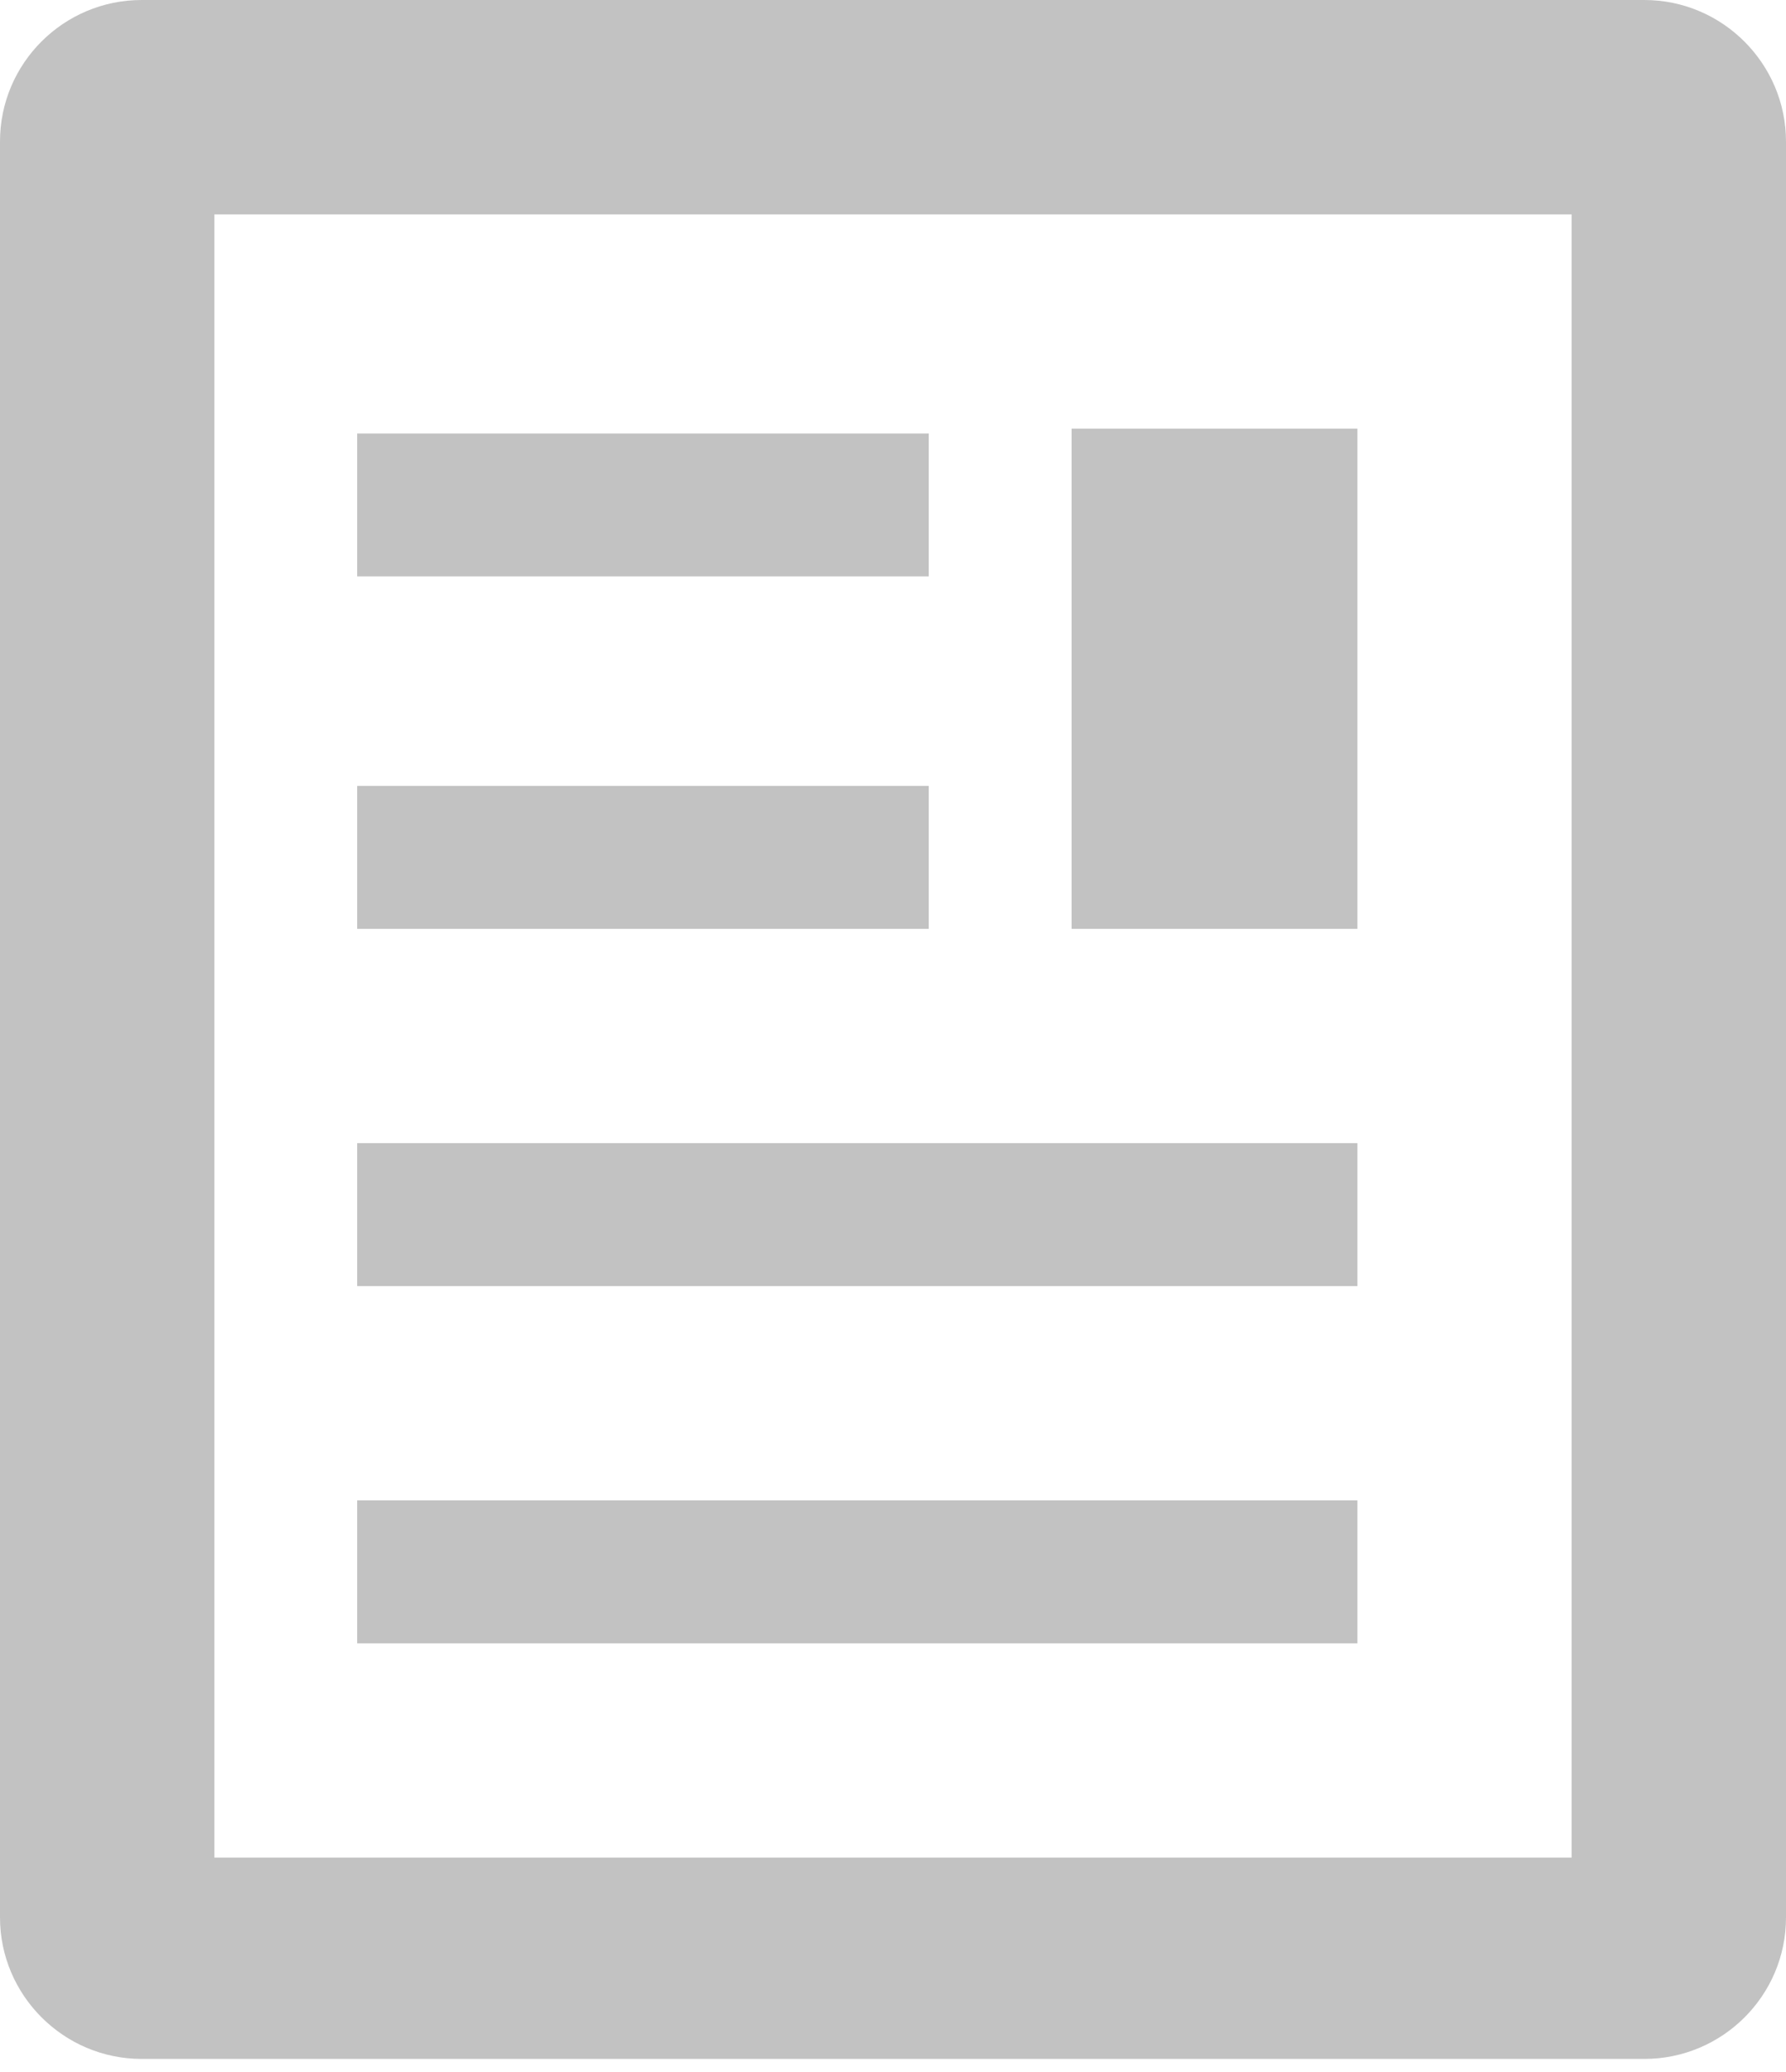
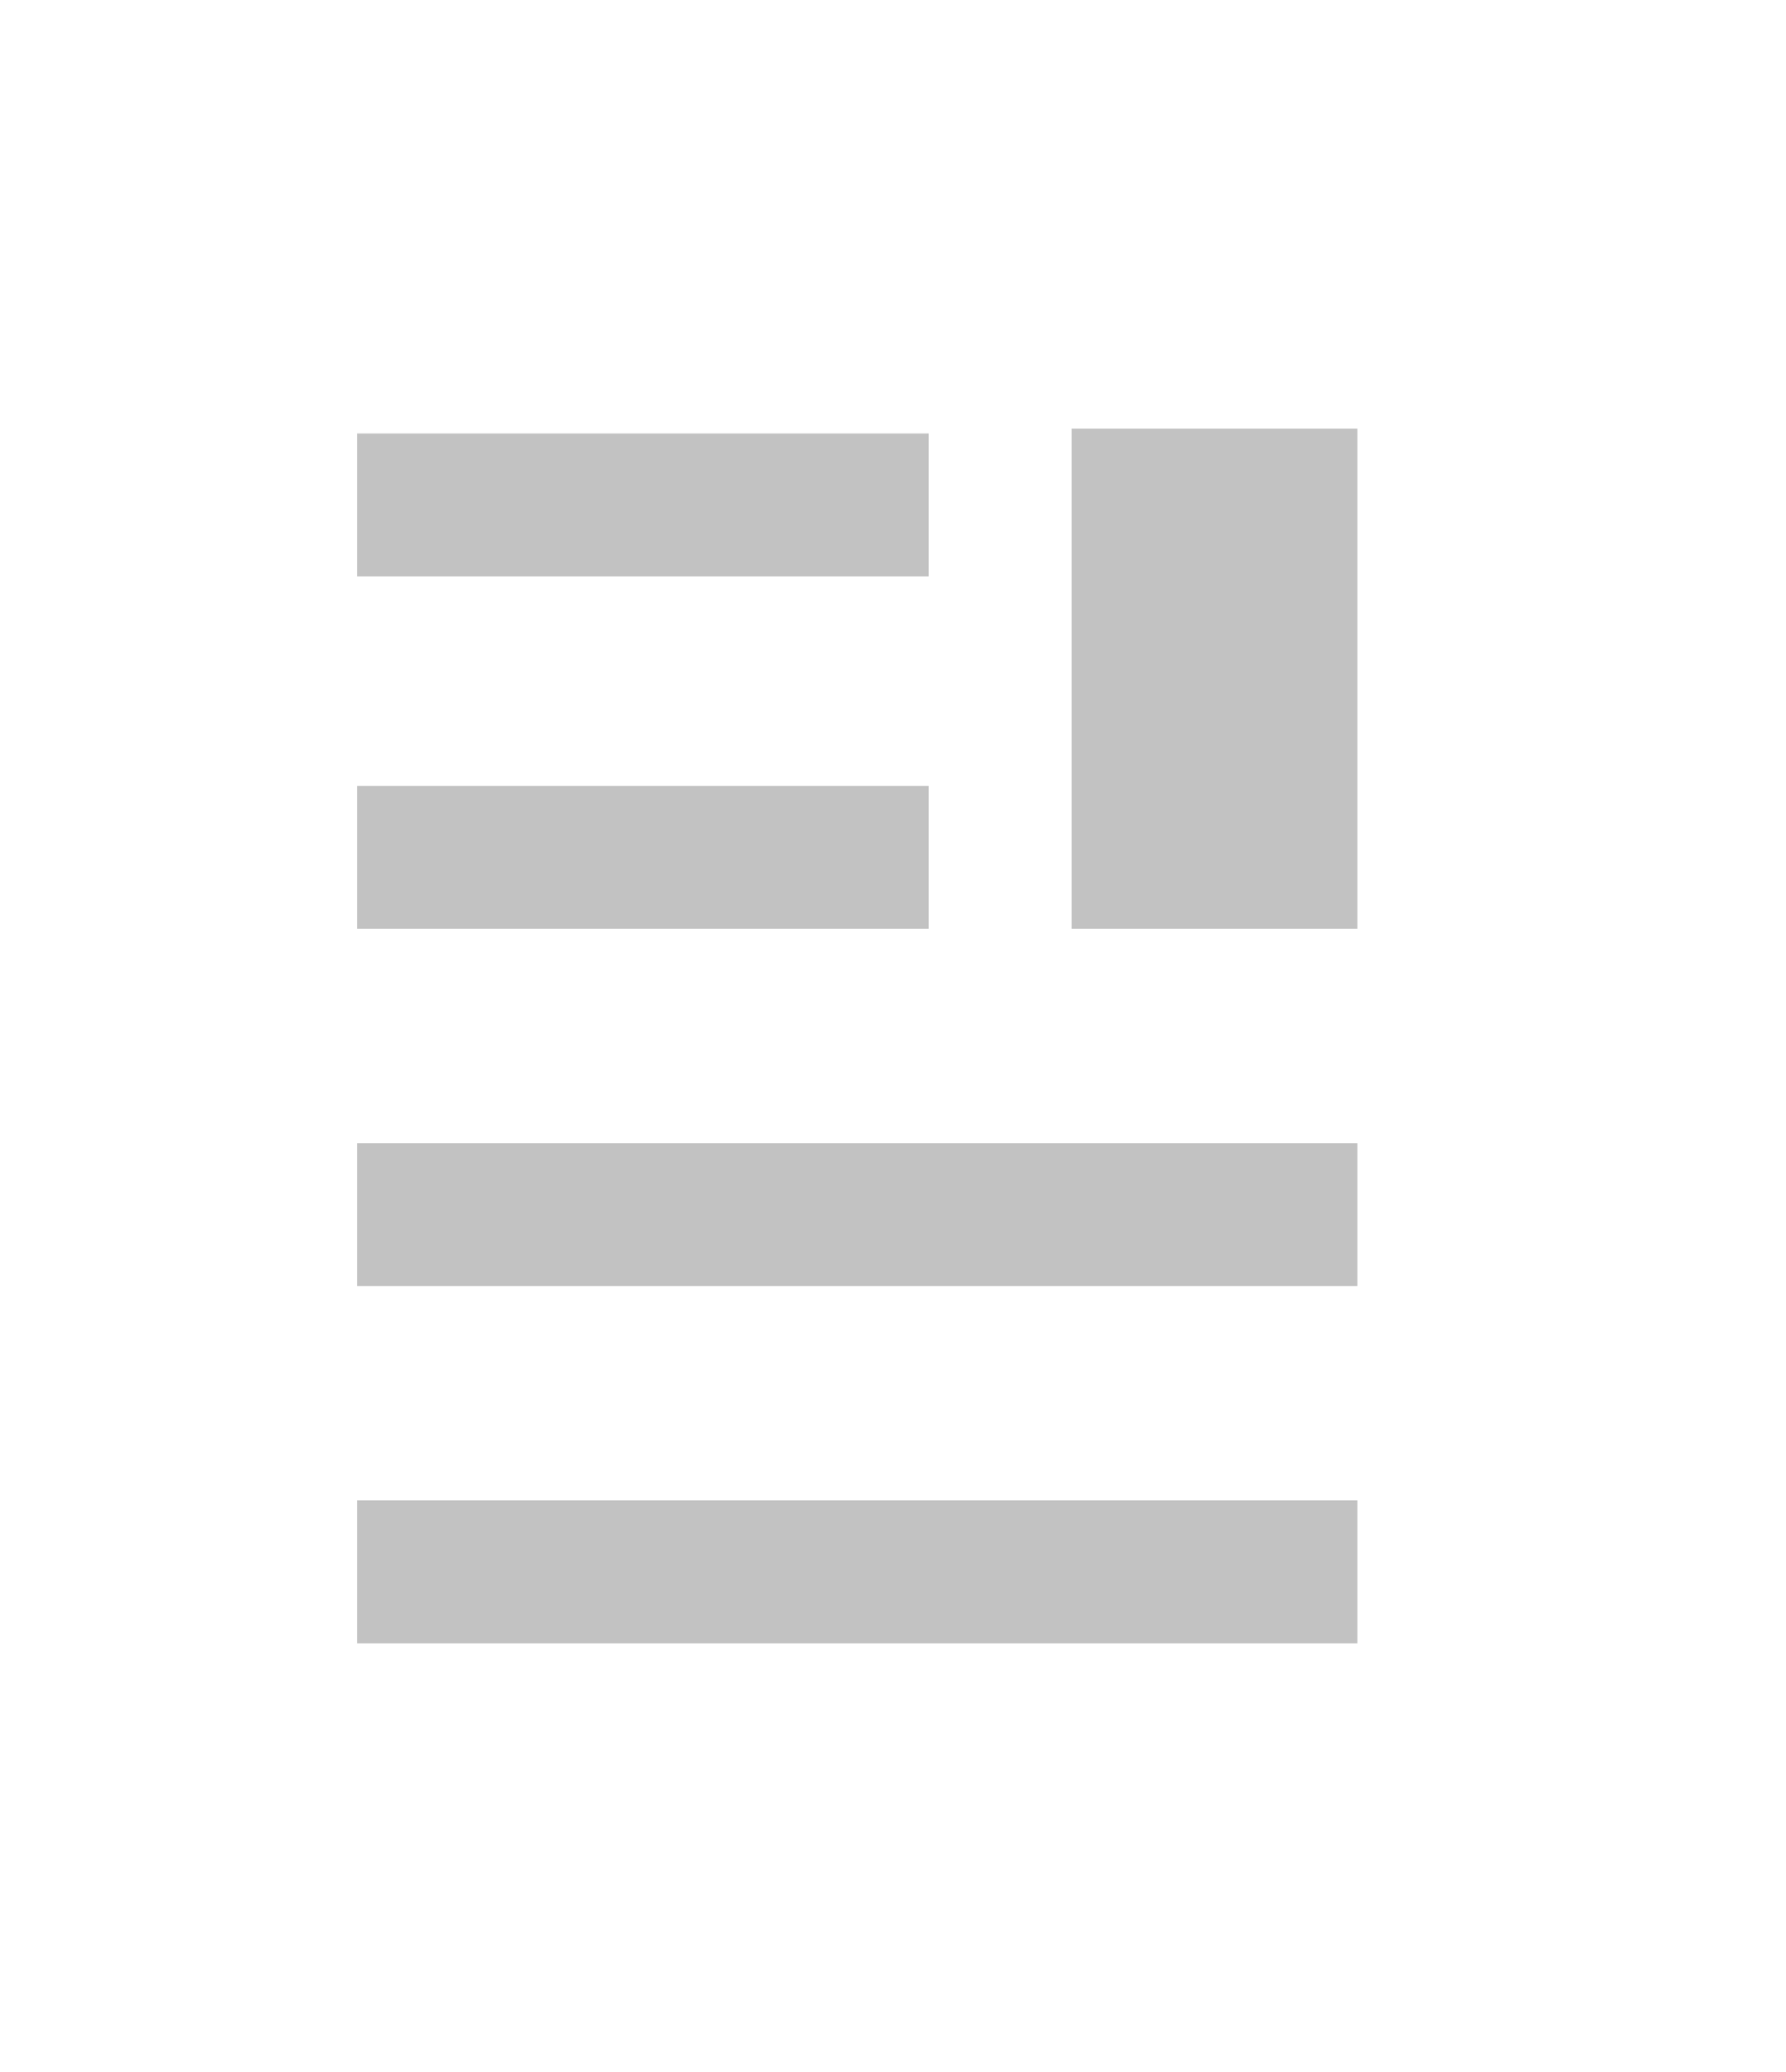
<svg xmlns="http://www.w3.org/2000/svg" width="25" height="29" viewBox="0 0 25 29" version="1.1">
  <g id="Page-1" fill="none" fill-rule="evenodd">
    <g id="notes_hover" fill="#c2c2c2">
-       <path d="M23.017,0 C24.112,0 25,0.894 25,1.981 L25,26.837 C25,27.931 24.11,28.817 23.017,28.817 L1.983,28.817 C0.888,28.817 0,27.923 0,26.837 L0,1.981 C0,0.887 0.89,0 1.983,0 L23.017,0 Z M3,3 L22,3 L22,26 L3,26 L3,3 Z" id="Path" />
      <path d="M19,23 L19,21 L5,21 L5,23 L19,23 Z M19,18 L19,16 L5,16 L5,18 L19,18 Z M6.099,13 L11.901,13 L13,13 L13,11 L11.901,11 L6.099,11 L5,11 L5,13 L6.099,13 L6.099,13 Z M11.901,8.067 L13,8.067 L13,6.067 L11.901,6.067 L6.099,6.067 L5,6.067 L5,8.067 L6.099,8.067 L11.901,8.067 Z M15,6 L19,6 L19,13 L15,13 L15,6 Z" id="Notes-Icon" />
    </g>
  </g>
</svg>